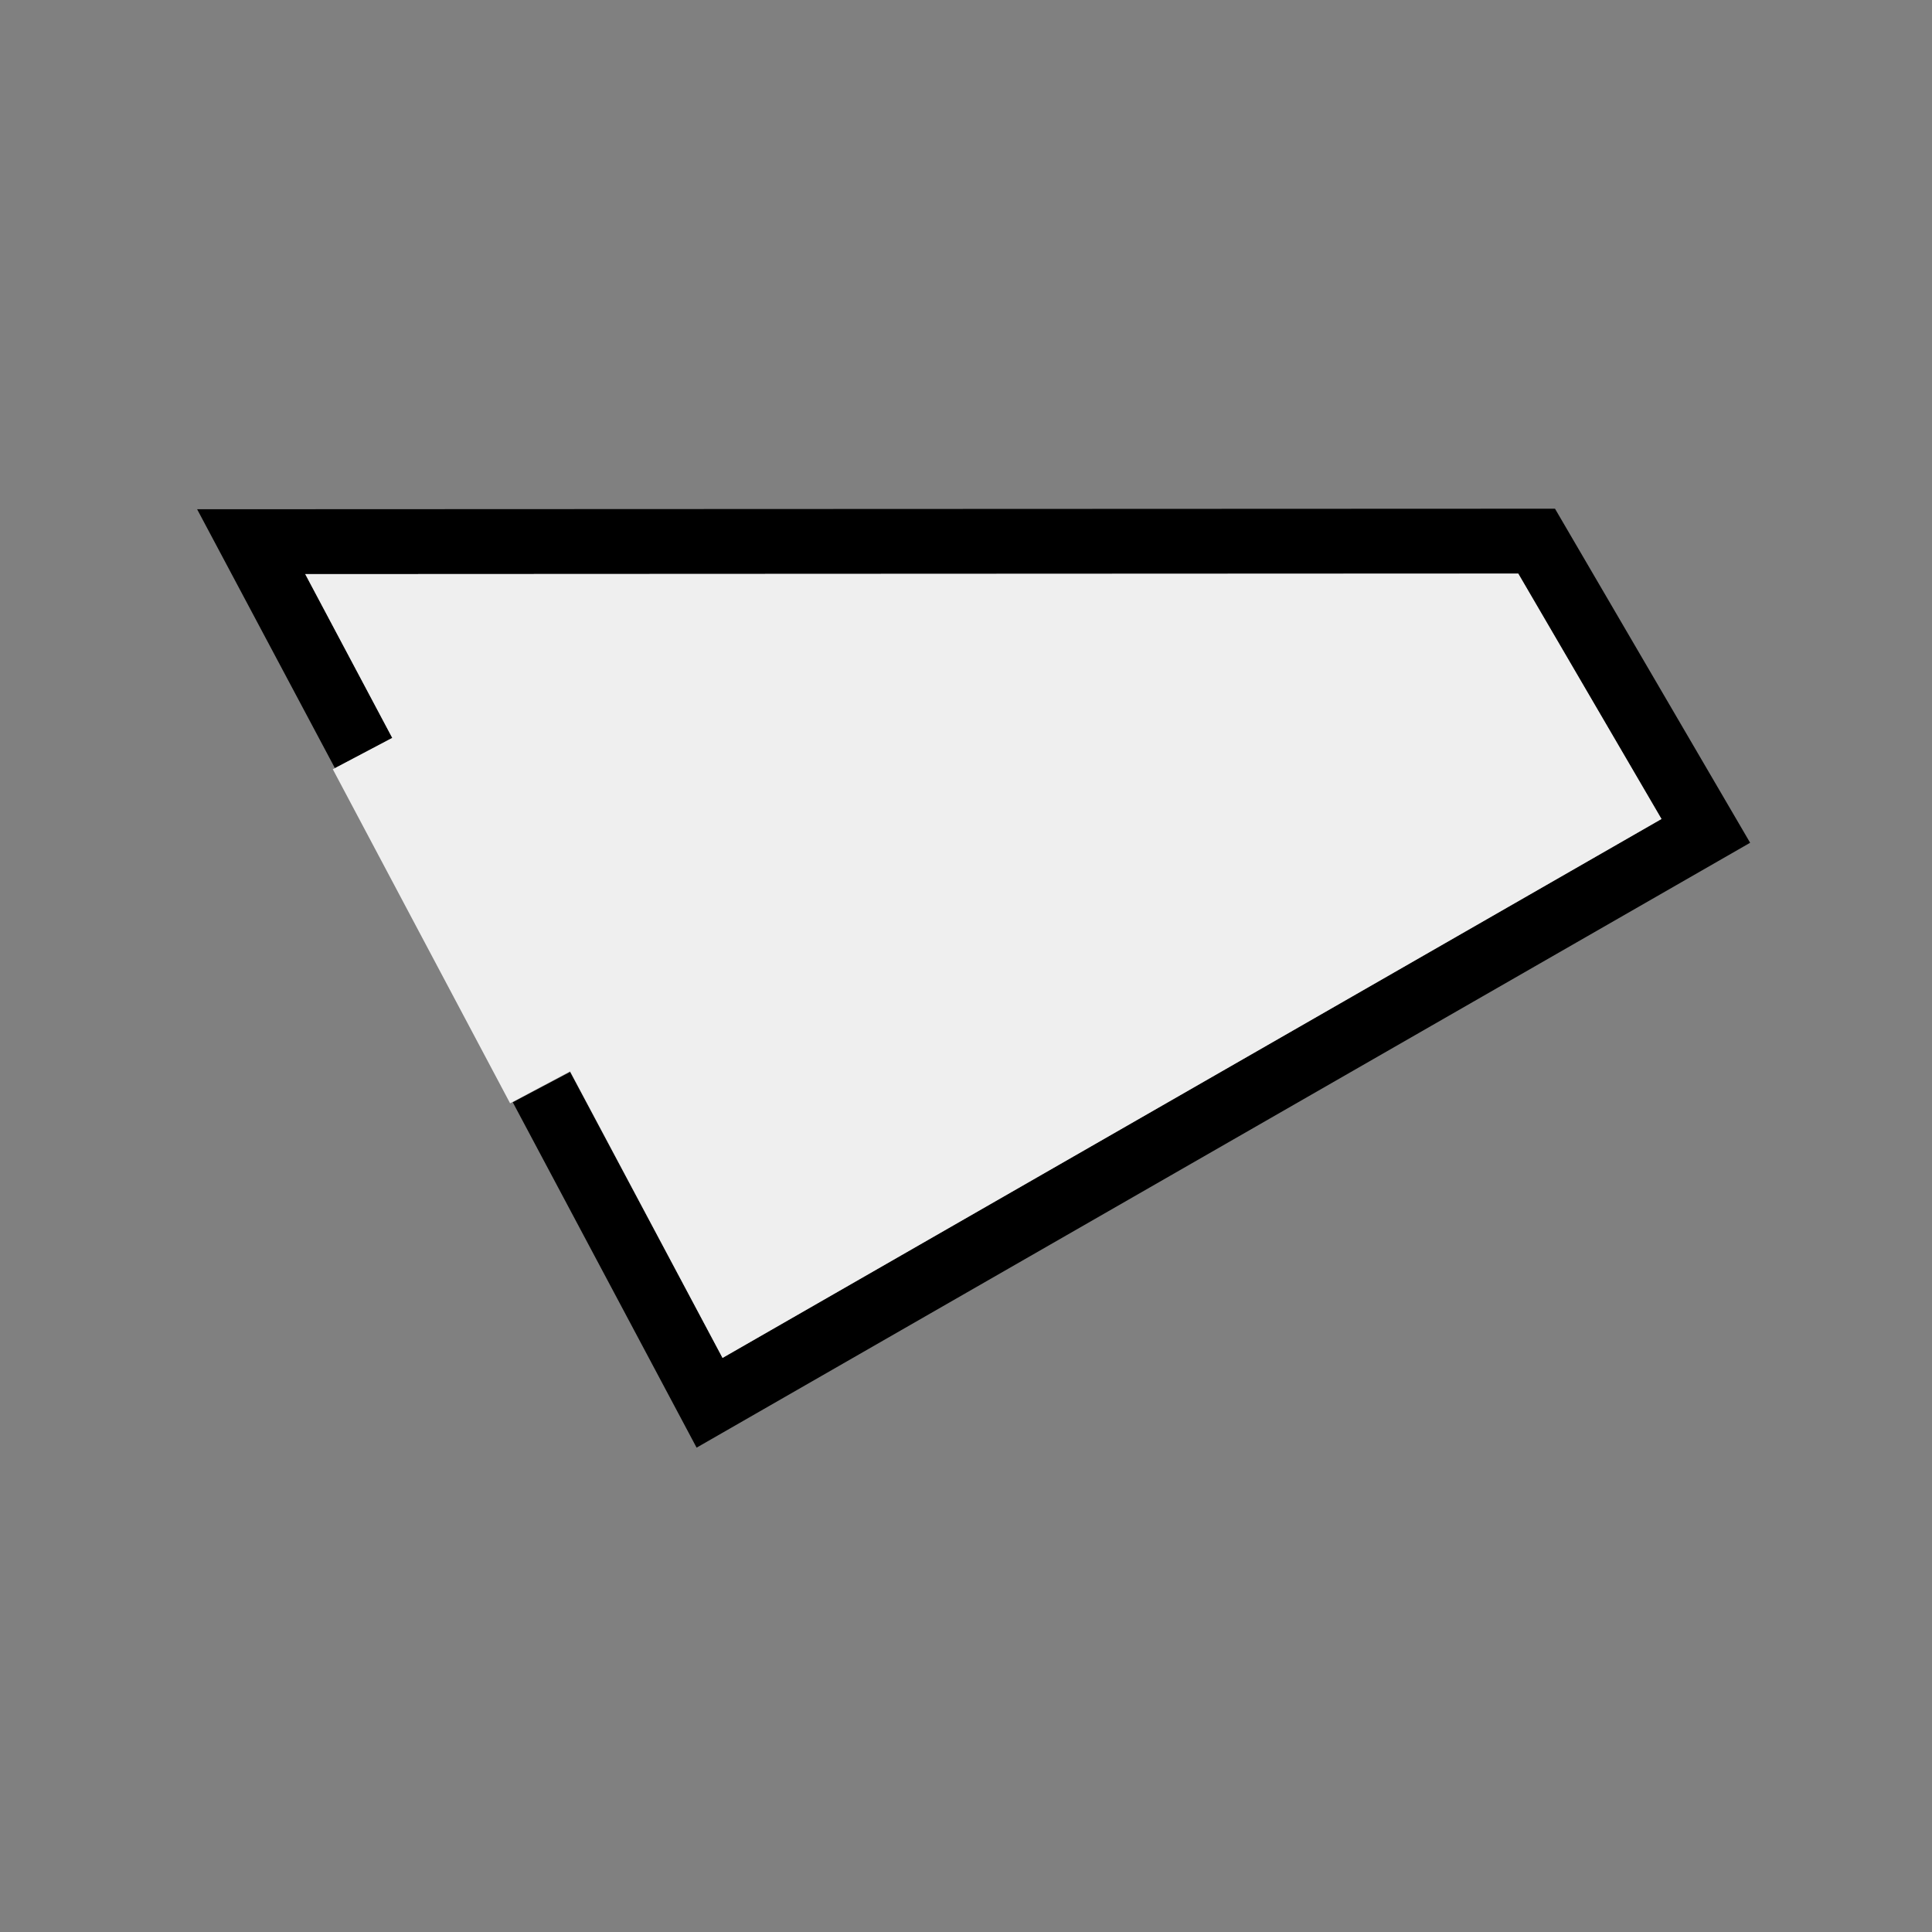
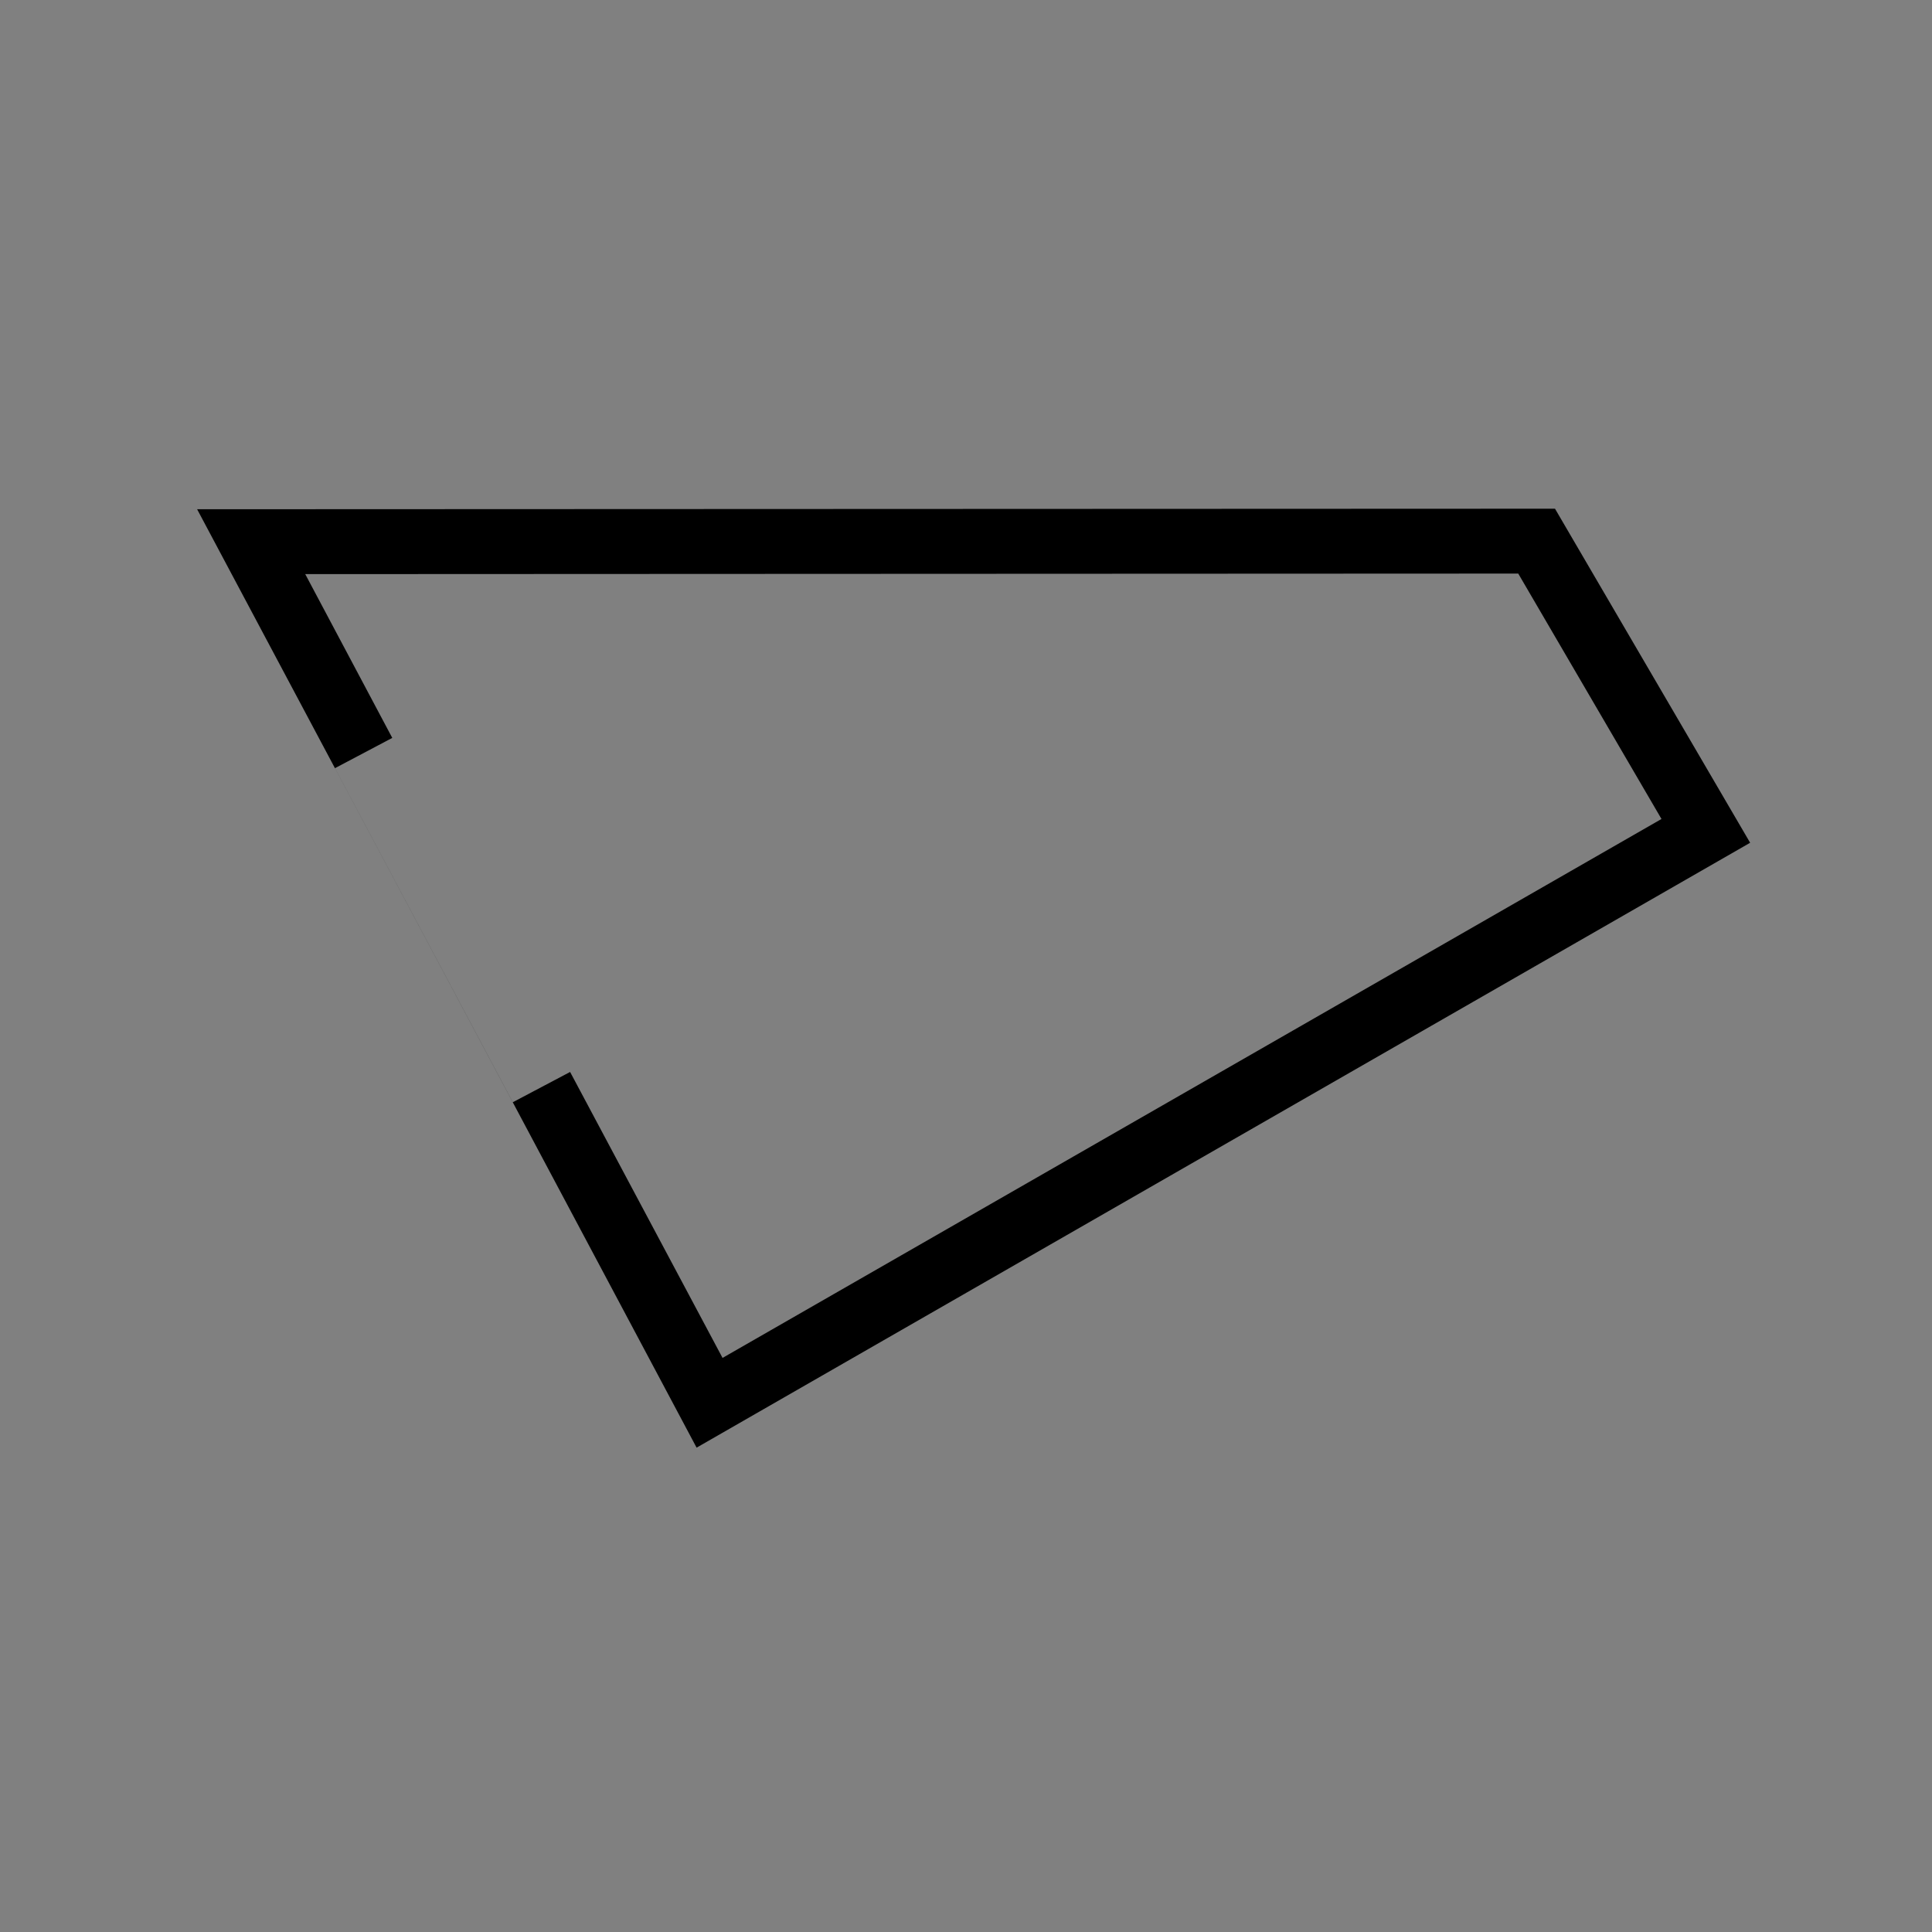
<svg xmlns="http://www.w3.org/2000/svg" style="text-shadow: 0.1em 0.1em 0px white, 0.1em -0.1em 0px white, -0.1em -0.1em 0px white, -0.1em 0.1em 0px white;" width="1024" height="1024">
  <rect width="100%" height="100%" fill="#808080" stroke="none" />
  <path transform="matrix(286.505 0 0 286.505 521.345 512.007)" d="M1.418 -0.228L-0.531 0.891L-1.455 -0.845L1.057 -0.846L1.418 -0.228M-1.255 -0.725L-1.094 -0.422L-1.2 -0.366L-0.871 0.252L-0.765 0.196L-0.483 0.725L1.254 -0.272L0.989 -0.726L-1.255 -0.725" />
-   <path fill="#EFEFEF" transform="matrix(286.505 0 0 286.505 521.345 512.007)" d="M1.254 -0.272L-0.483 0.725L-0.765 0.195L-0.876 0.254L-1.204 -0.364L-1.094 -0.422L-1.255 -0.725L0.989 -0.726L1.254 -0.272" />
</svg>